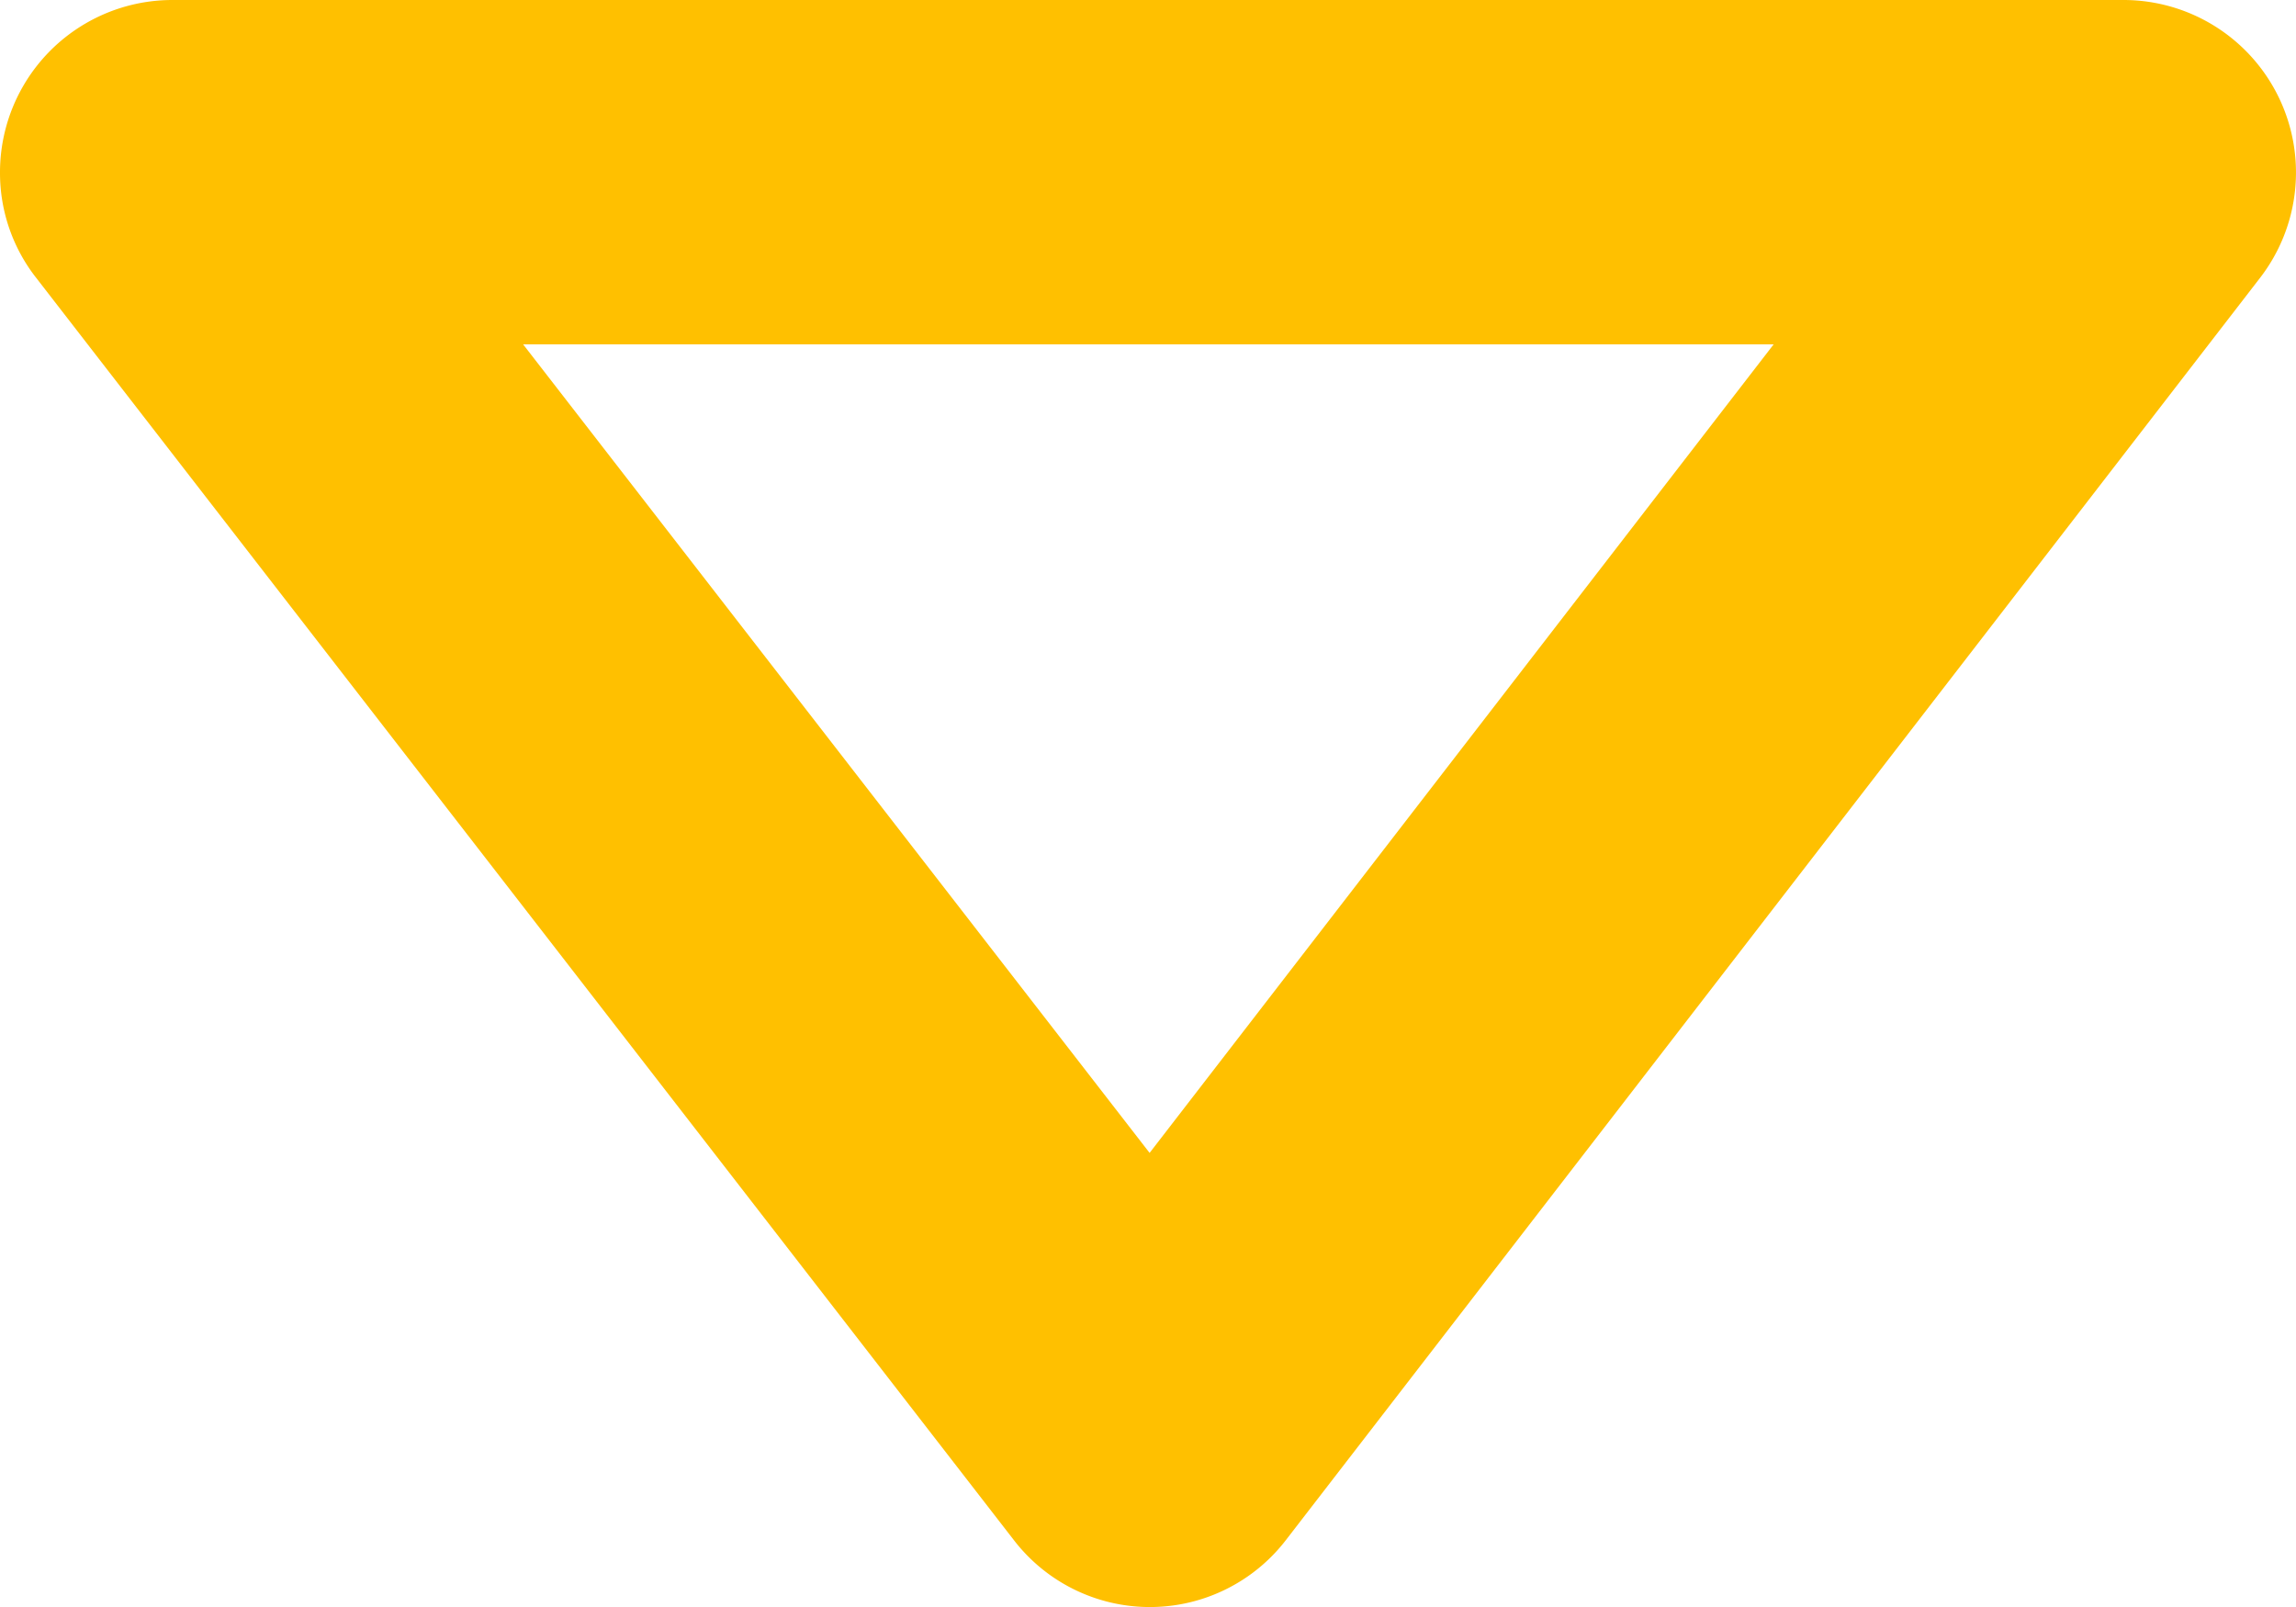
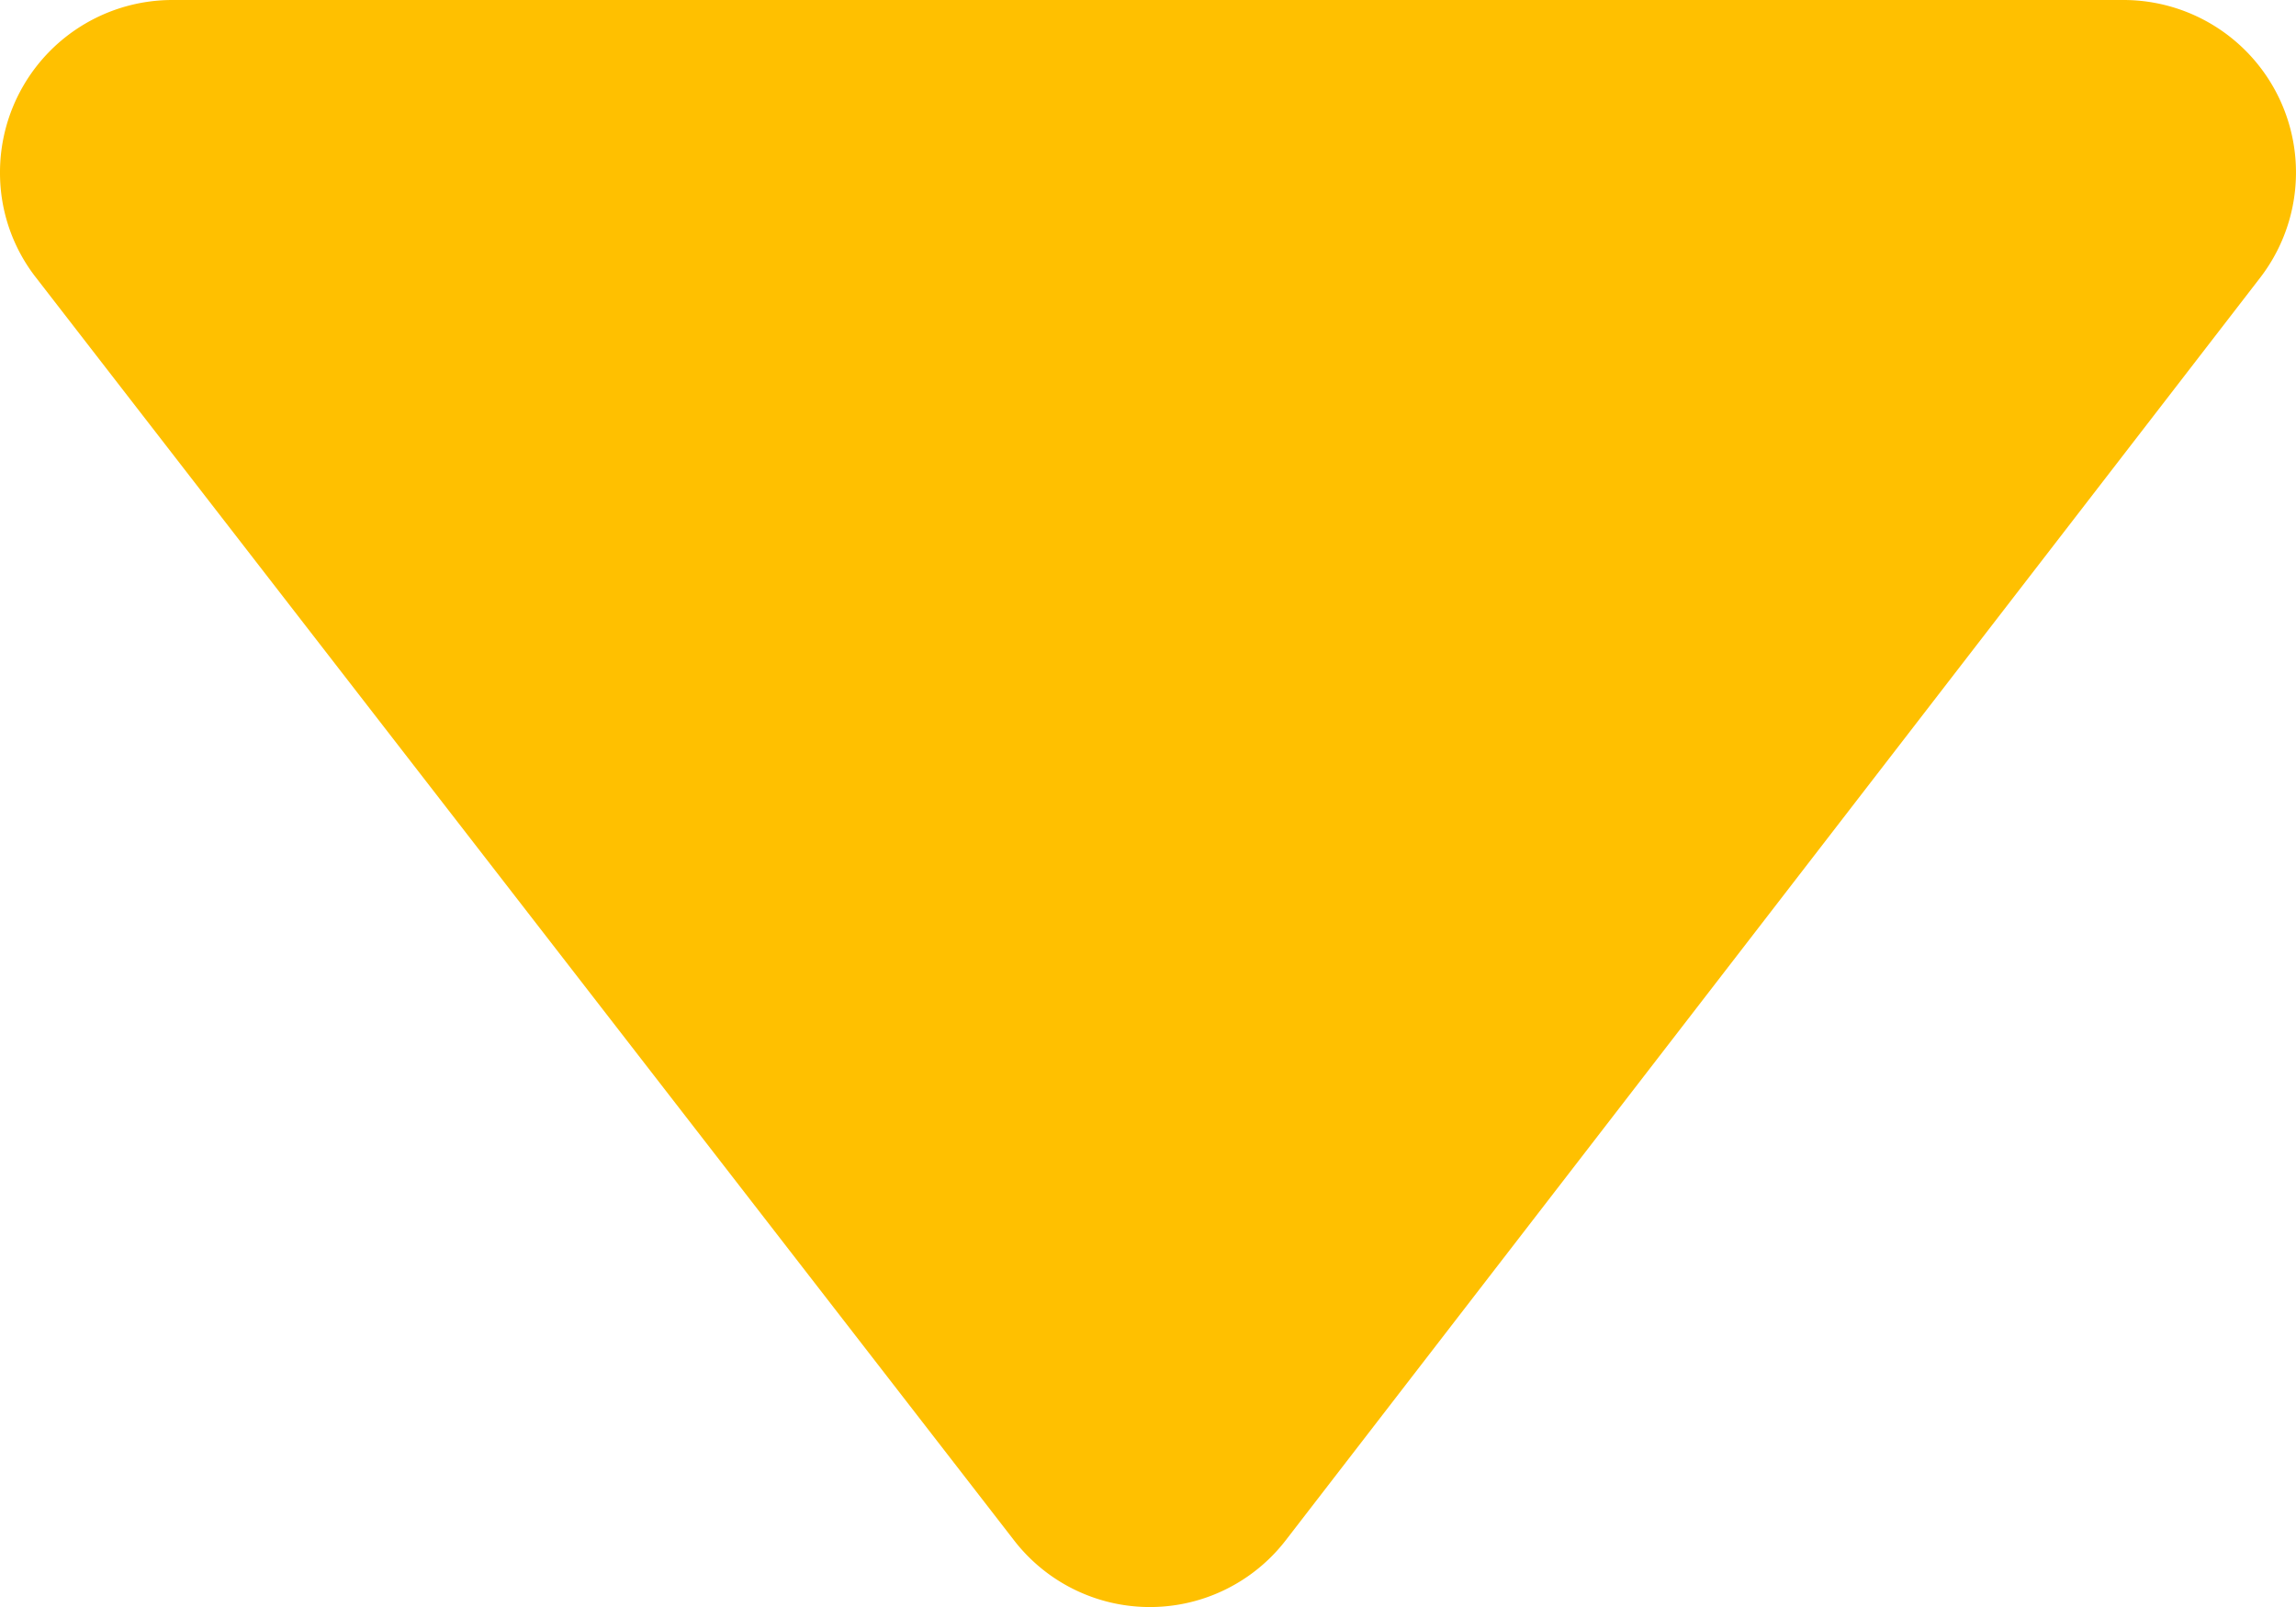
<svg xmlns="http://www.w3.org/2000/svg" width="56.617" height="39.632" viewBox="0 0 56.617 39.632">
-   <path id="iconmonstr-caret-down-lined" d="M62.728,15.856A4.254,4.254,0,0,0,59.376,9H11.246A4.251,4.251,0,0,0,7,13.275a4.194,4.194,0,0,0,.9,2.587c6.811,8.8,18.412,23.773,24.107,31.128a4.232,4.232,0,0,0,6.7-.006ZM19.9,17.493H50.736L35.348,37.433Z" transform="translate(-7 -9)" fill="#ffc000" />
+   <path id="iconmonstr-caret-down-lined" d="M62.728,15.856A4.254,4.254,0,0,0,59.376,9H11.246A4.251,4.251,0,0,0,7,13.275a4.194,4.194,0,0,0,.9,2.587c6.811,8.8,18.412,23.773,24.107,31.128a4.232,4.232,0,0,0,6.7-.006ZH50.736L35.348,37.433Z" transform="translate(-7 -9)" fill="#ffc000" />
</svg>